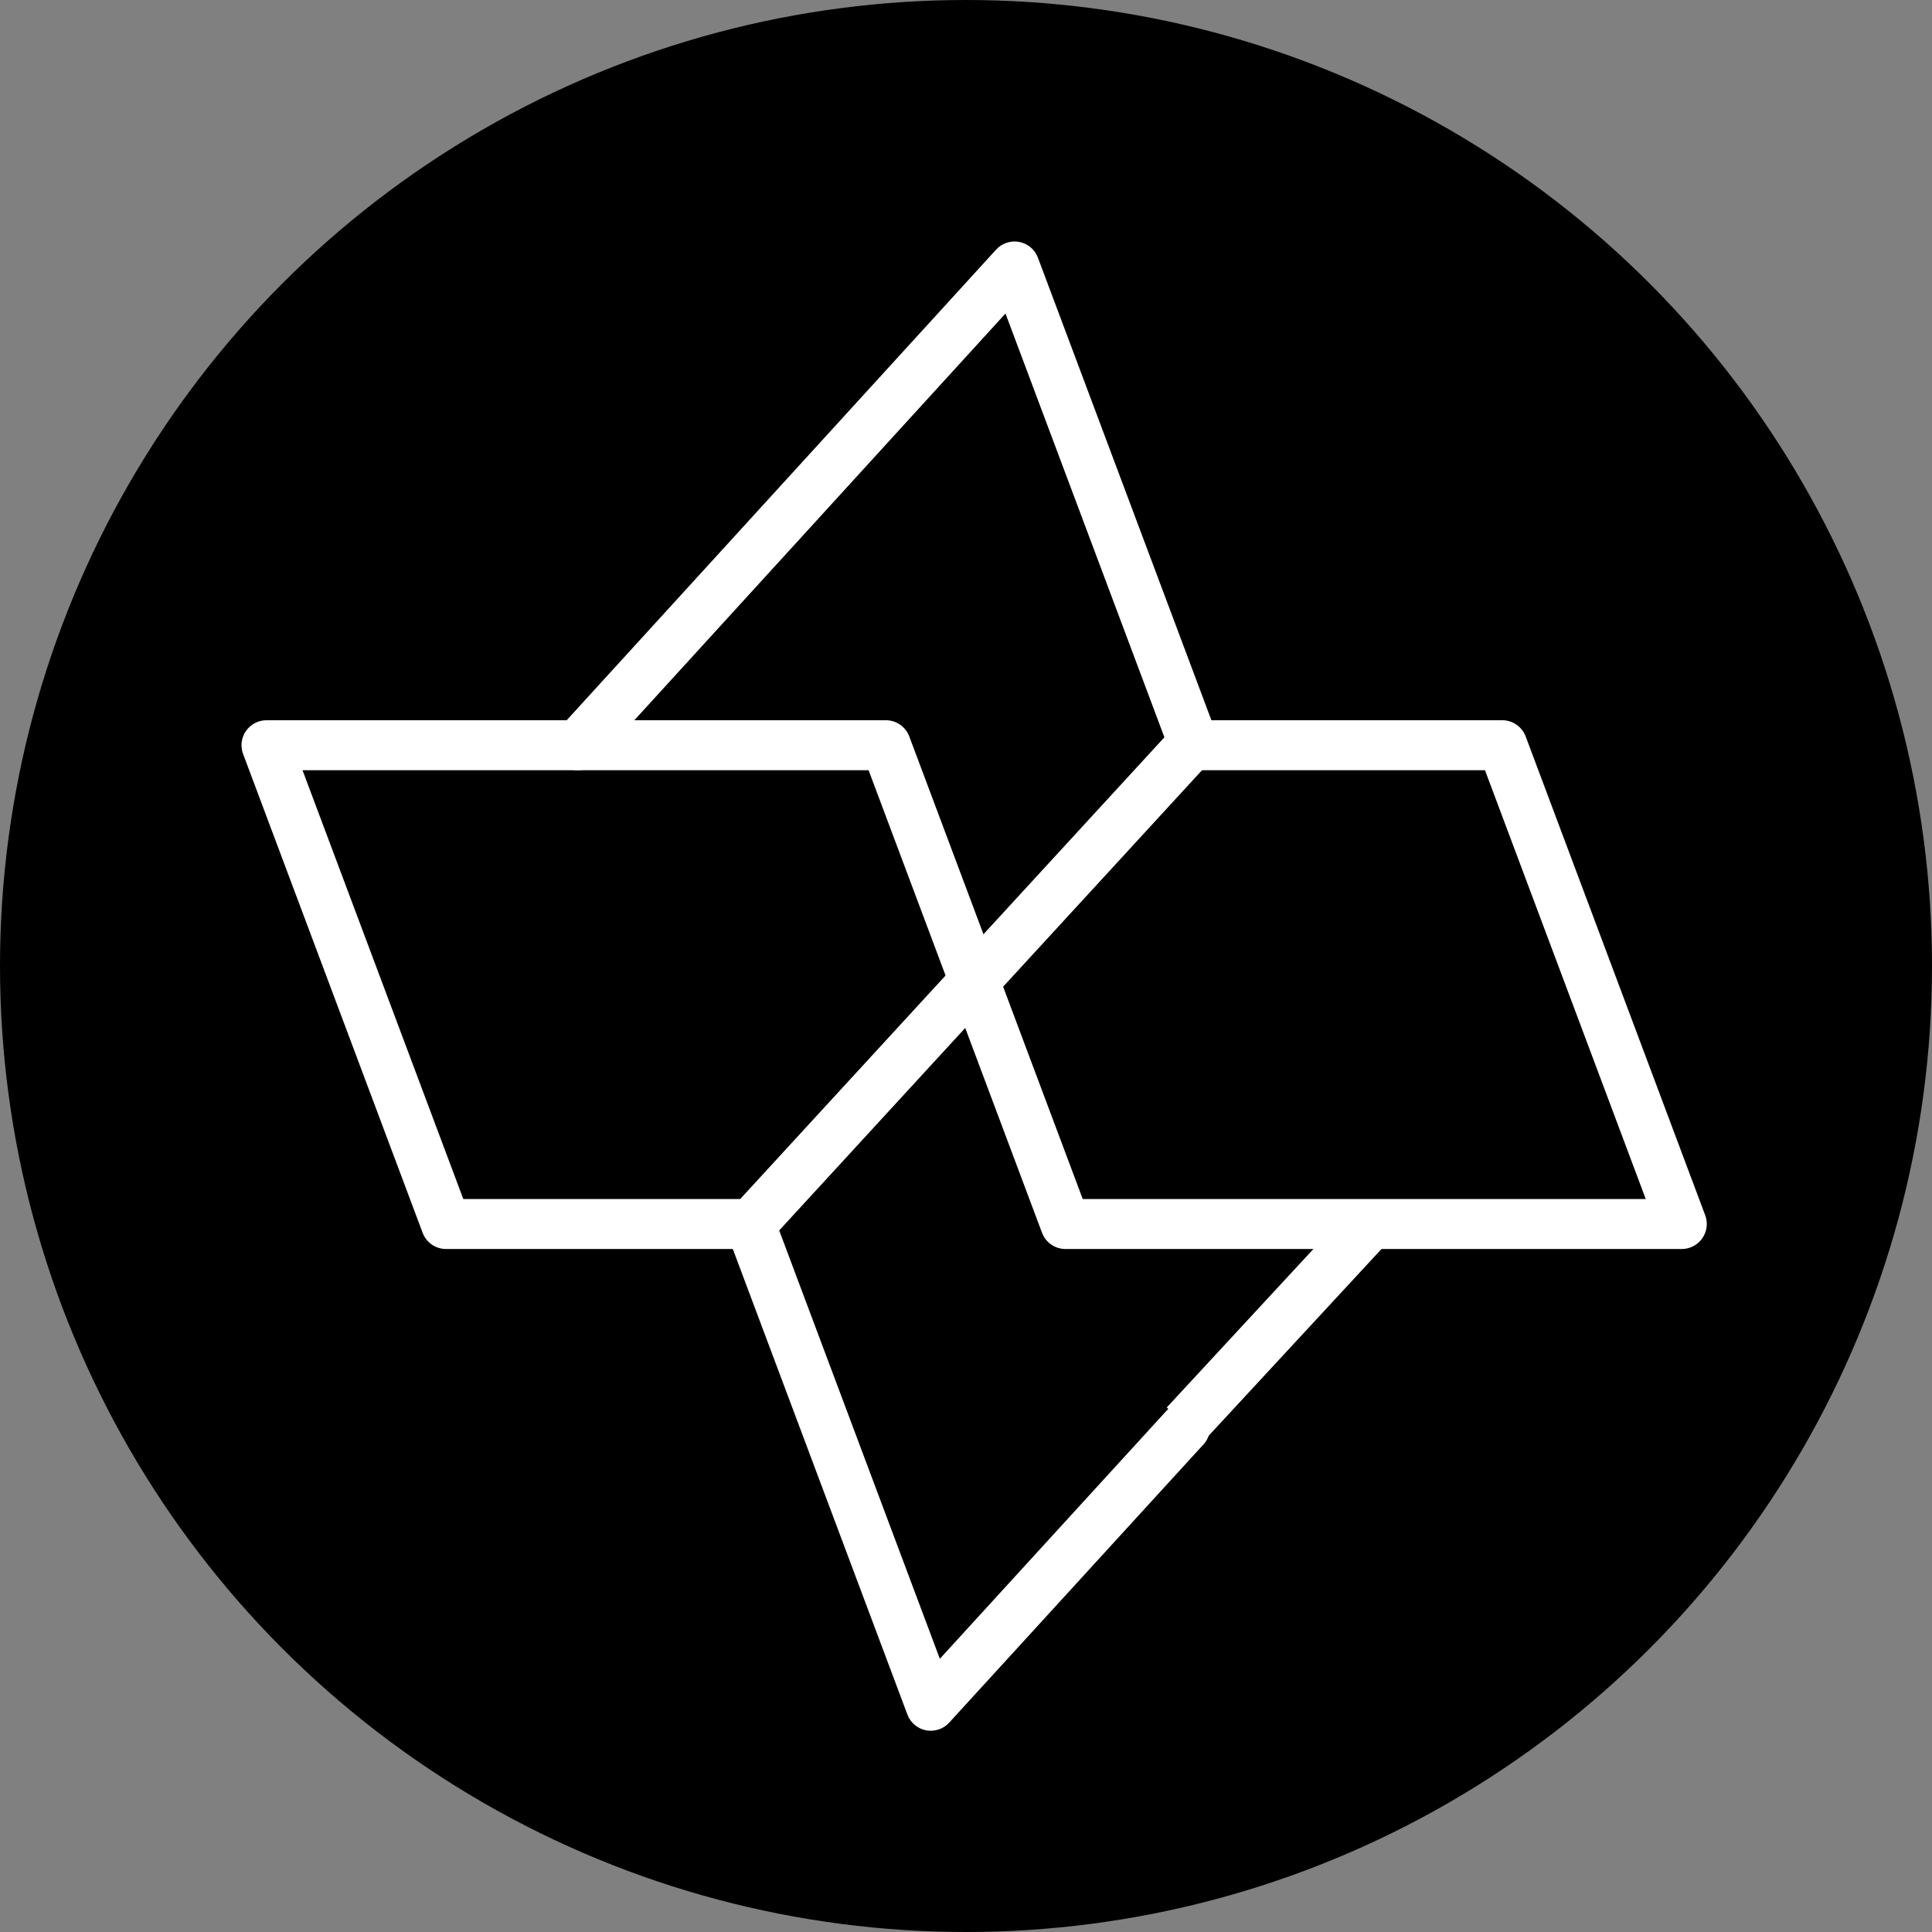
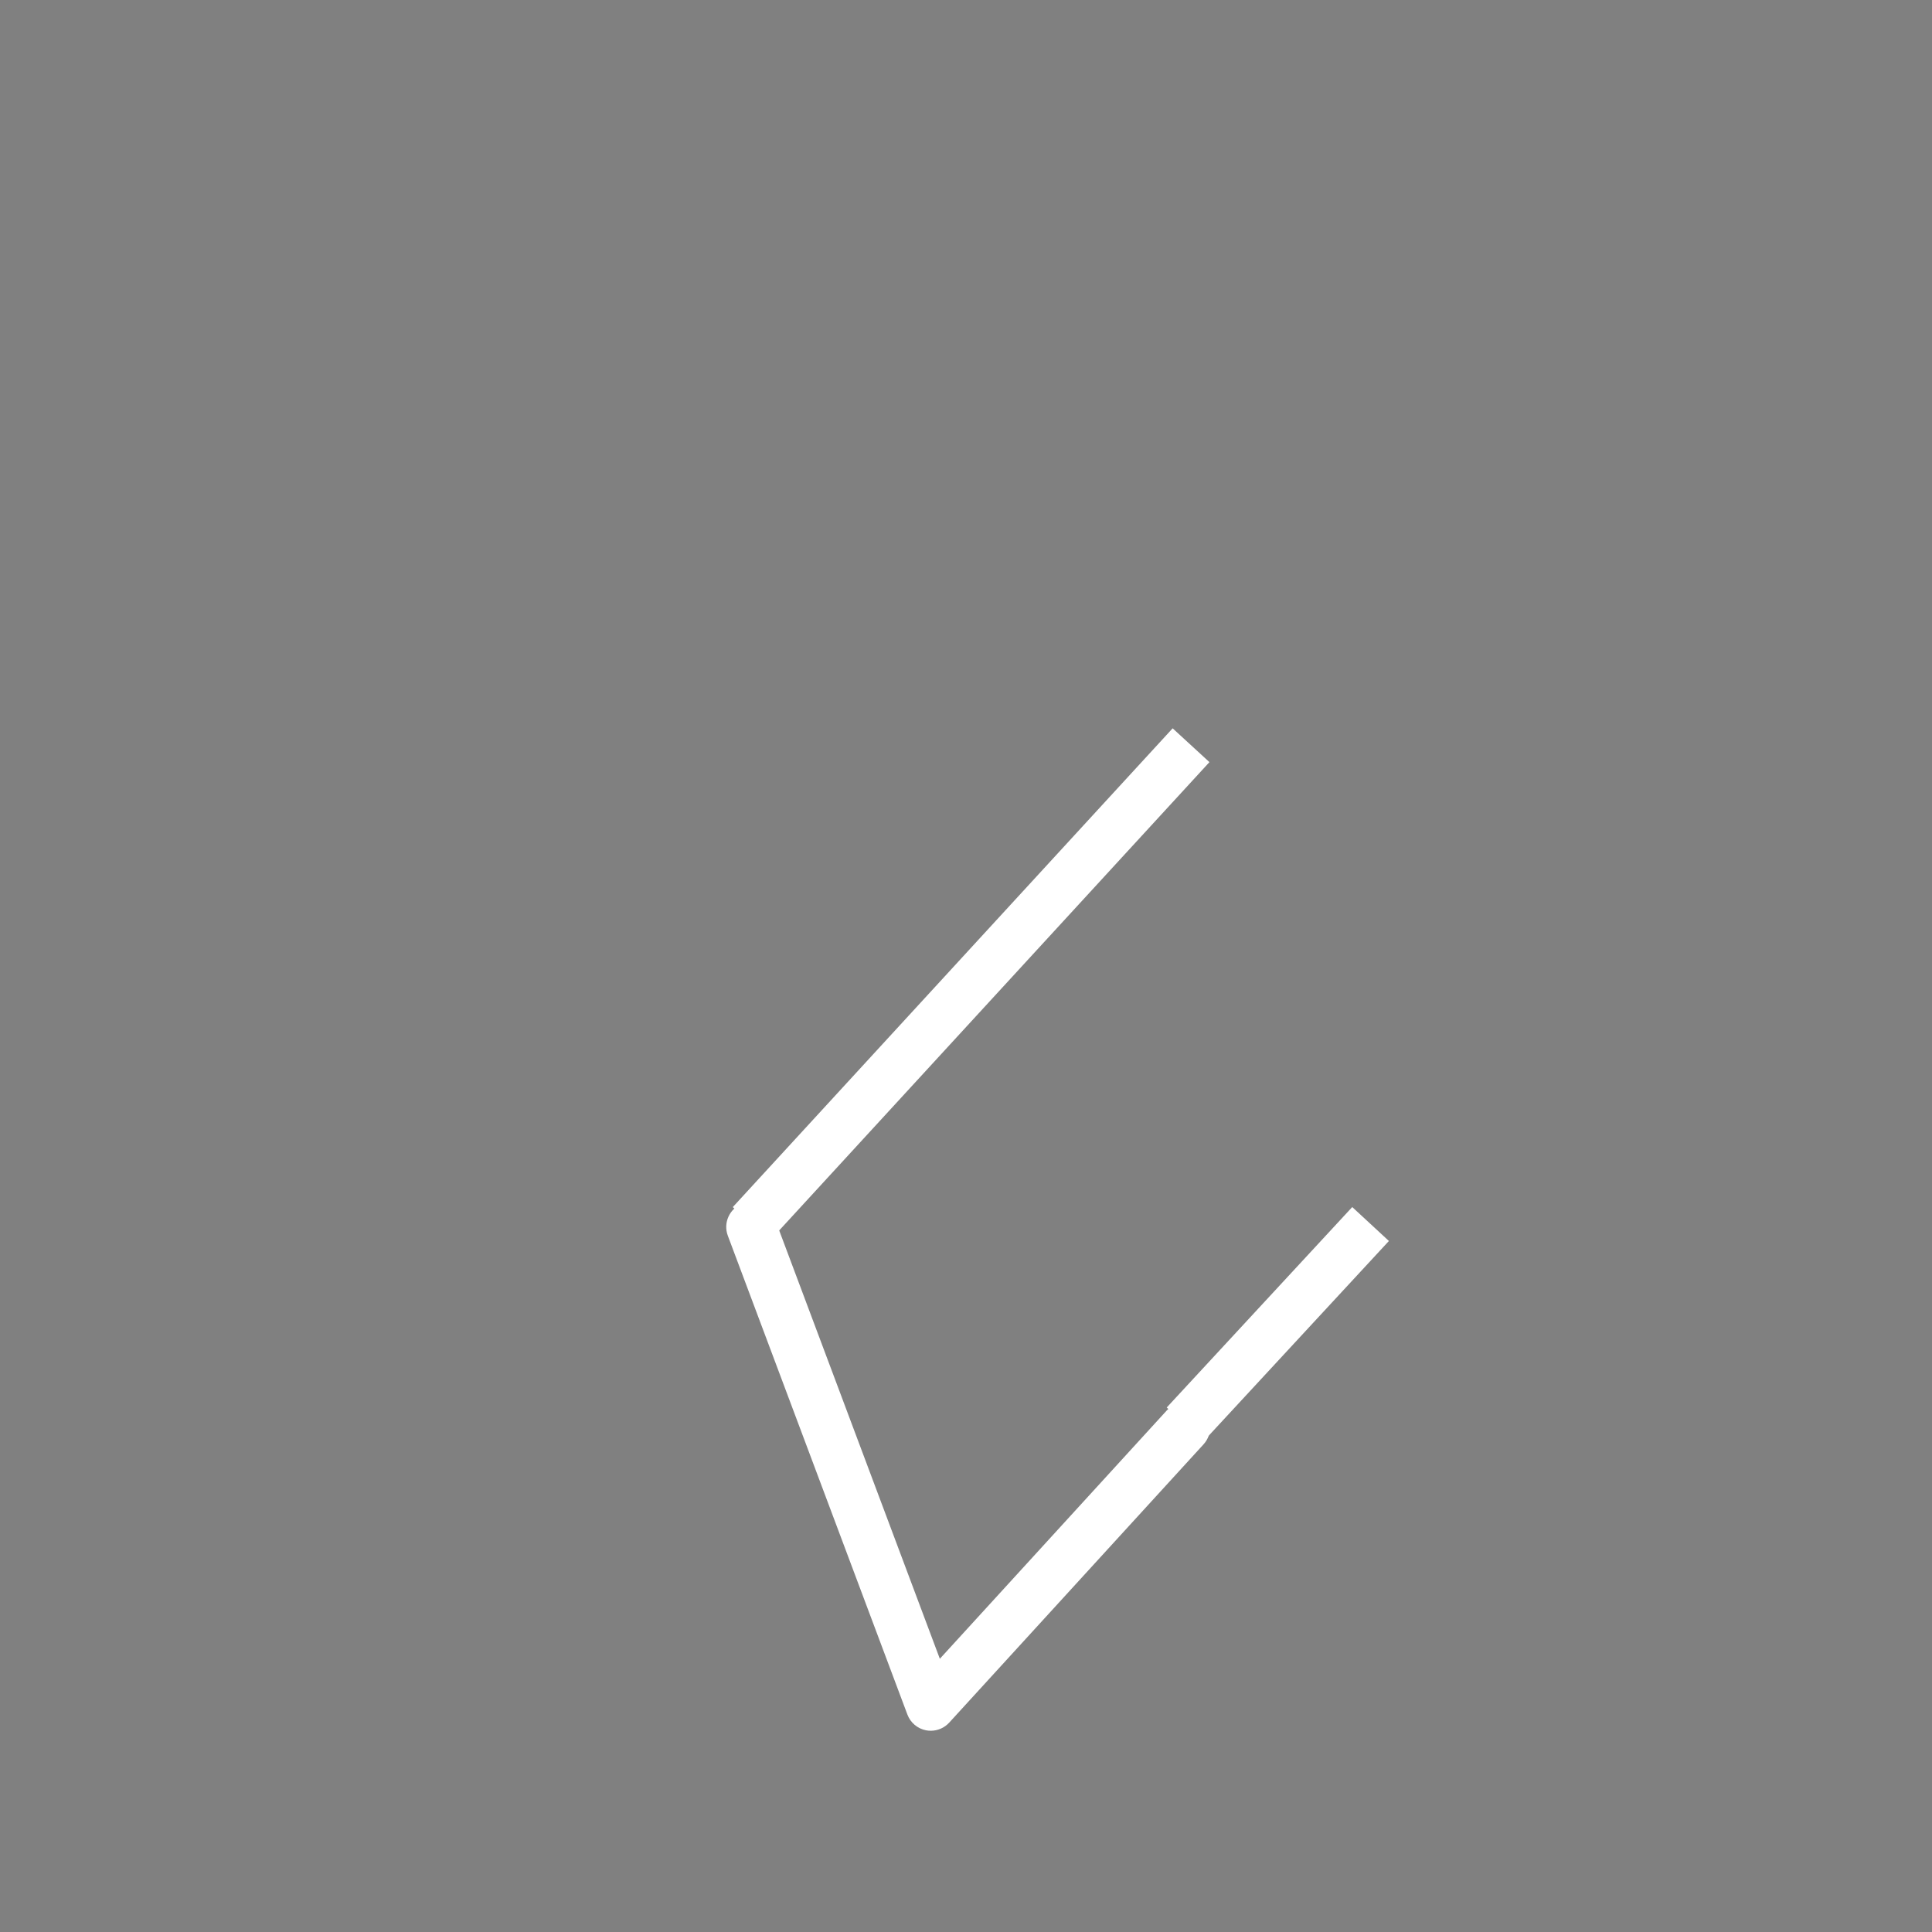
<svg xmlns="http://www.w3.org/2000/svg" width="48" height="48" viewBox="0 0 48 48" fill="none">
  <rect x="0" y="0" width="48" height="48" fill="#808080" stroke="none" />
-   <circle cx="24" cy="24" r="24" fill="black" />
-   <path d="M29.667 19.136C29.415 19.136 29.179 18.983 29.085 18.733L24.981 7.789L14.811 18.934C14.58 19.187 14.187 19.205 13.934 18.974C13.681 18.743 13.663 18.35 13.894 18.097L24.748 6.202C24.893 6.043 25.111 5.97 25.324 6.011C25.536 6.052 25.712 6.2 25.787 6.403L30.248 18.297C30.368 18.619 30.206 18.976 29.885 19.097C29.813 19.124 29.739 19.136 29.667 19.136Z" fill="white" />
  <path d="M23.125 43C23.085 43 23.046 42.996 23.007 42.989C22.795 42.948 22.619 42.799 22.544 42.597L18.083 30.702C17.962 30.381 18.125 30.023 18.446 29.903C18.767 29.783 19.125 29.945 19.245 30.266L23.35 41.212L28.985 35.046C29.217 34.793 29.609 34.776 29.863 35.007C30.116 35.238 30.133 35.631 29.902 35.884L23.583 42.798C23.464 42.928 23.297 43 23.125 43Z" fill="white" />
  <path d="M33.596 29.989L28.987 34.969L29.898 35.812L34.507 30.832L33.596 29.989Z" fill="white" />
-   <path d="M41.785 31.031H26.47C26.211 31.031 25.98 30.87 25.889 30.628L21.58 19.136H7.516L11.511 29.79H18.738C19.081 29.79 19.359 30.067 19.359 30.41C19.359 30.753 19.081 31.031 18.738 31.031H11.081C10.822 31.031 10.591 30.871 10.5 30.628L6.04 18.733C5.968 18.543 5.995 18.329 6.11 18.162C6.226 17.994 6.417 17.894 6.621 17.894H22.01C22.268 17.894 22.5 18.055 22.591 18.297L26.9 29.789H40.888L36.894 19.136H29.592C29.249 19.136 28.971 18.858 28.971 18.515C28.971 18.172 29.249 17.894 29.592 17.894H37.324C37.583 17.894 37.814 18.055 37.905 18.297L42.365 30.192C42.437 30.382 42.41 30.596 42.294 30.763C42.178 30.931 41.988 31.031 41.785 31.031Z" fill="white" />
  <path d="M29.134 18.095L18.206 29.99L19.12 30.83L30.048 18.935L29.134 18.095Z" fill="white" />
</svg>